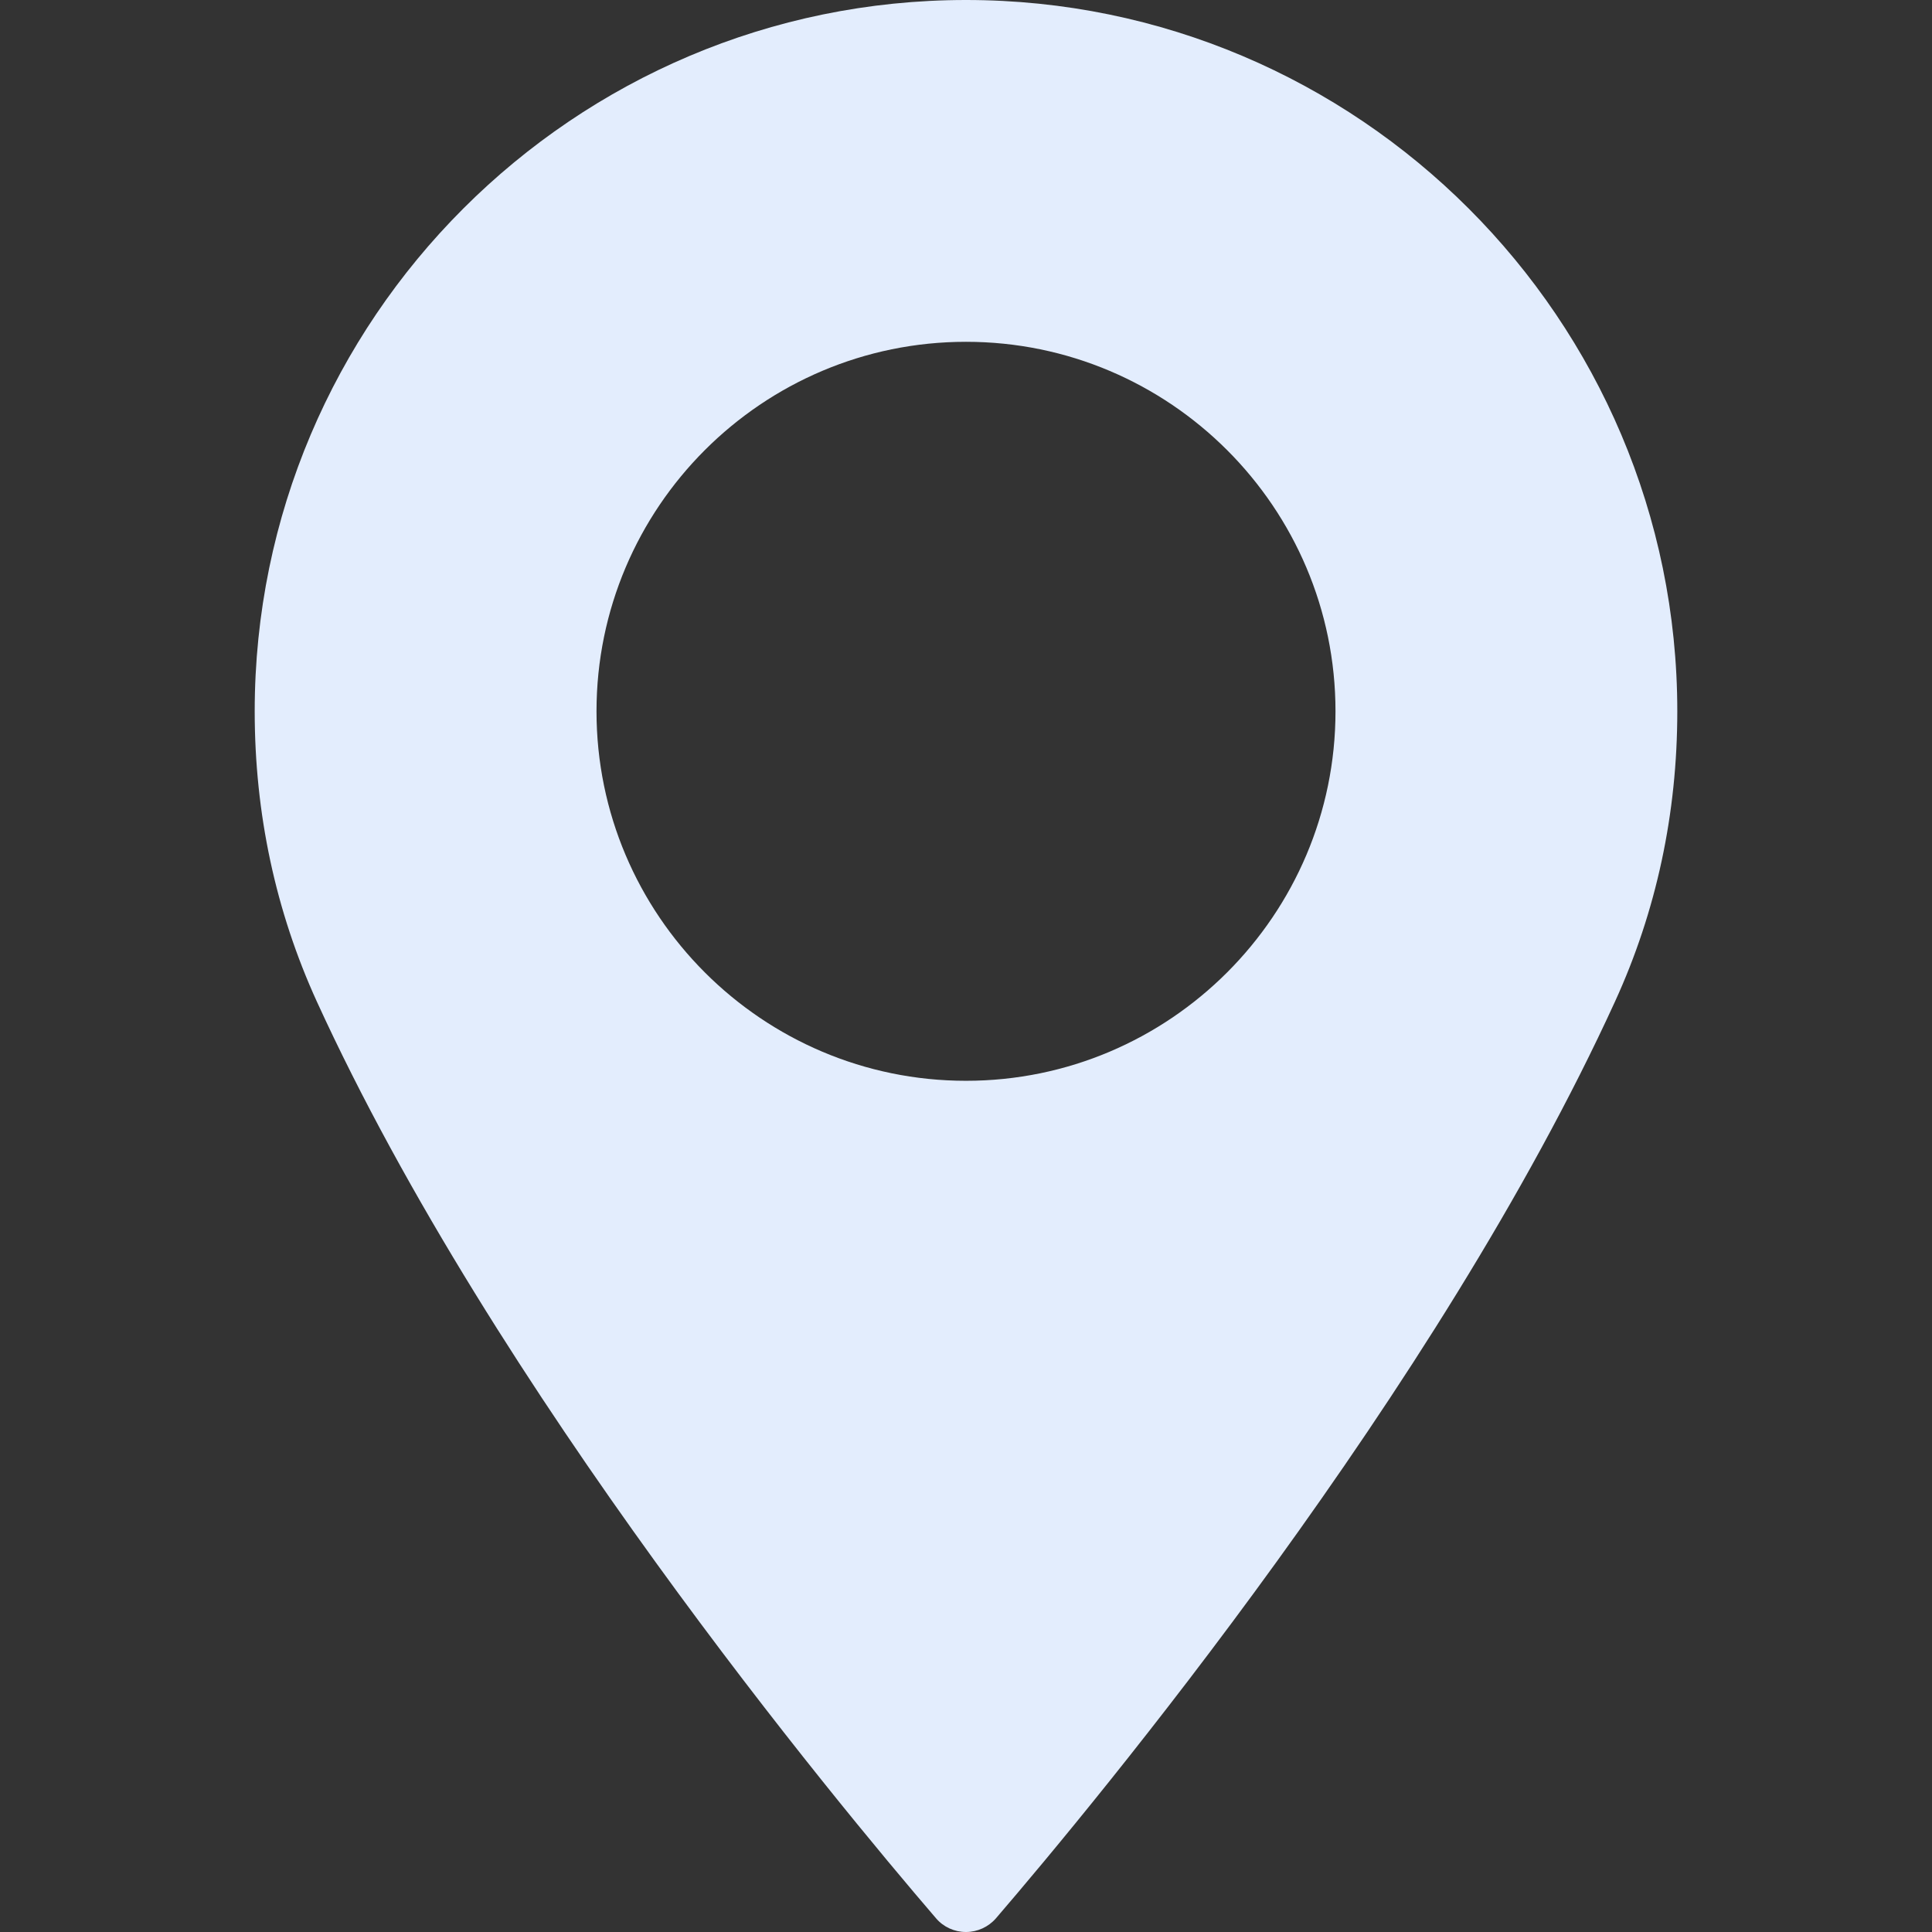
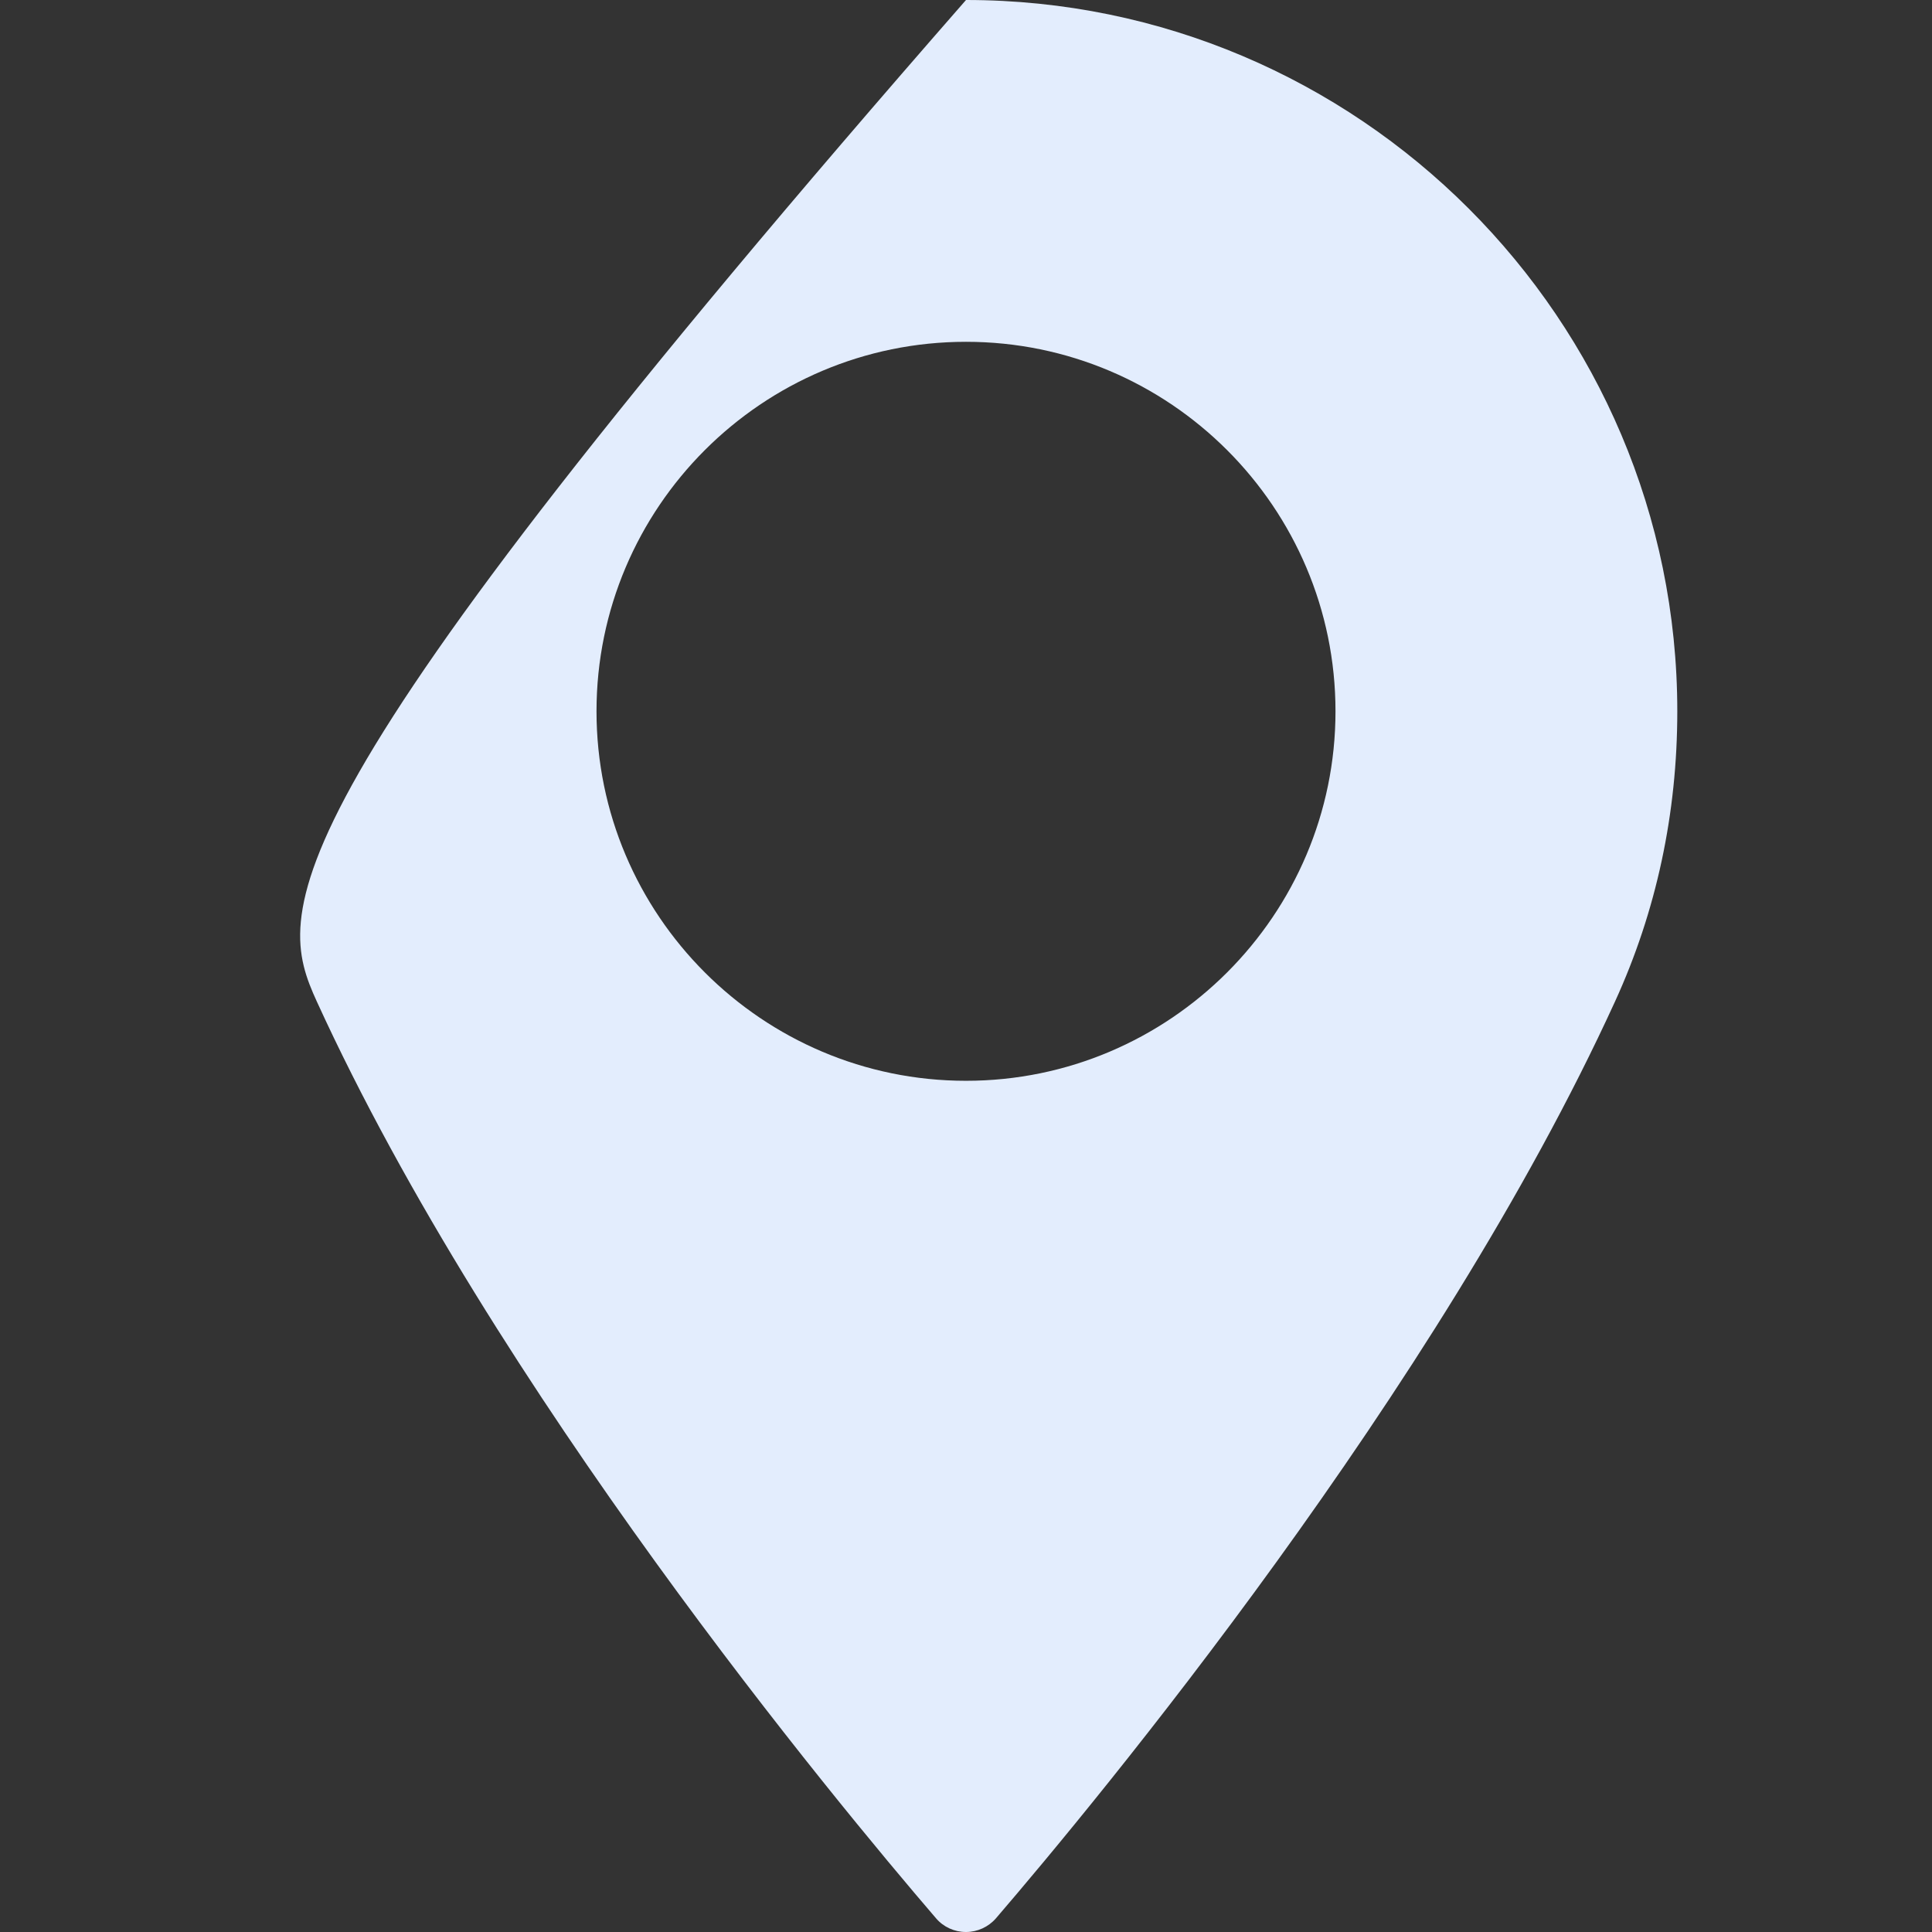
<svg xmlns="http://www.w3.org/2000/svg" width="12" height="12" viewBox="0 0 12 12" fill="none">
  <rect x="0" y="0" width="12" height="12" fill="#333333" stroke="none" />
-   <path d="M6 0C3.564 0 1.582 1.982 1.582 4.418C1.582 5.053 1.712 5.66 1.968 6.221C3.073 8.638 5.191 11.19 5.814 11.915C5.86 11.969 5.928 12 6 12C6.071 12 6.139 11.969 6.186 11.915C6.809 11.19 8.926 8.638 10.031 6.221C10.288 5.66 10.418 5.053 10.418 4.418C10.418 1.982 8.436 0 6 0ZM6 6.713C4.734 6.713 3.705 5.683 3.705 4.418C3.705 3.152 4.734 2.123 6 2.123C7.265 2.123 8.295 3.152 8.295 4.418C8.295 5.683 7.265 6.713 6 6.713Z" fill="#E3EDFD" />
+   <path d="M6 0C1.582 5.053 1.712 5.66 1.968 6.221C3.073 8.638 5.191 11.19 5.814 11.915C5.86 11.969 5.928 12 6 12C6.071 12 6.139 11.969 6.186 11.915C6.809 11.19 8.926 8.638 10.031 6.221C10.288 5.66 10.418 5.053 10.418 4.418C10.418 1.982 8.436 0 6 0ZM6 6.713C4.734 6.713 3.705 5.683 3.705 4.418C3.705 3.152 4.734 2.123 6 2.123C7.265 2.123 8.295 3.152 8.295 4.418C8.295 5.683 7.265 6.713 6 6.713Z" fill="#E3EDFD" />
</svg>